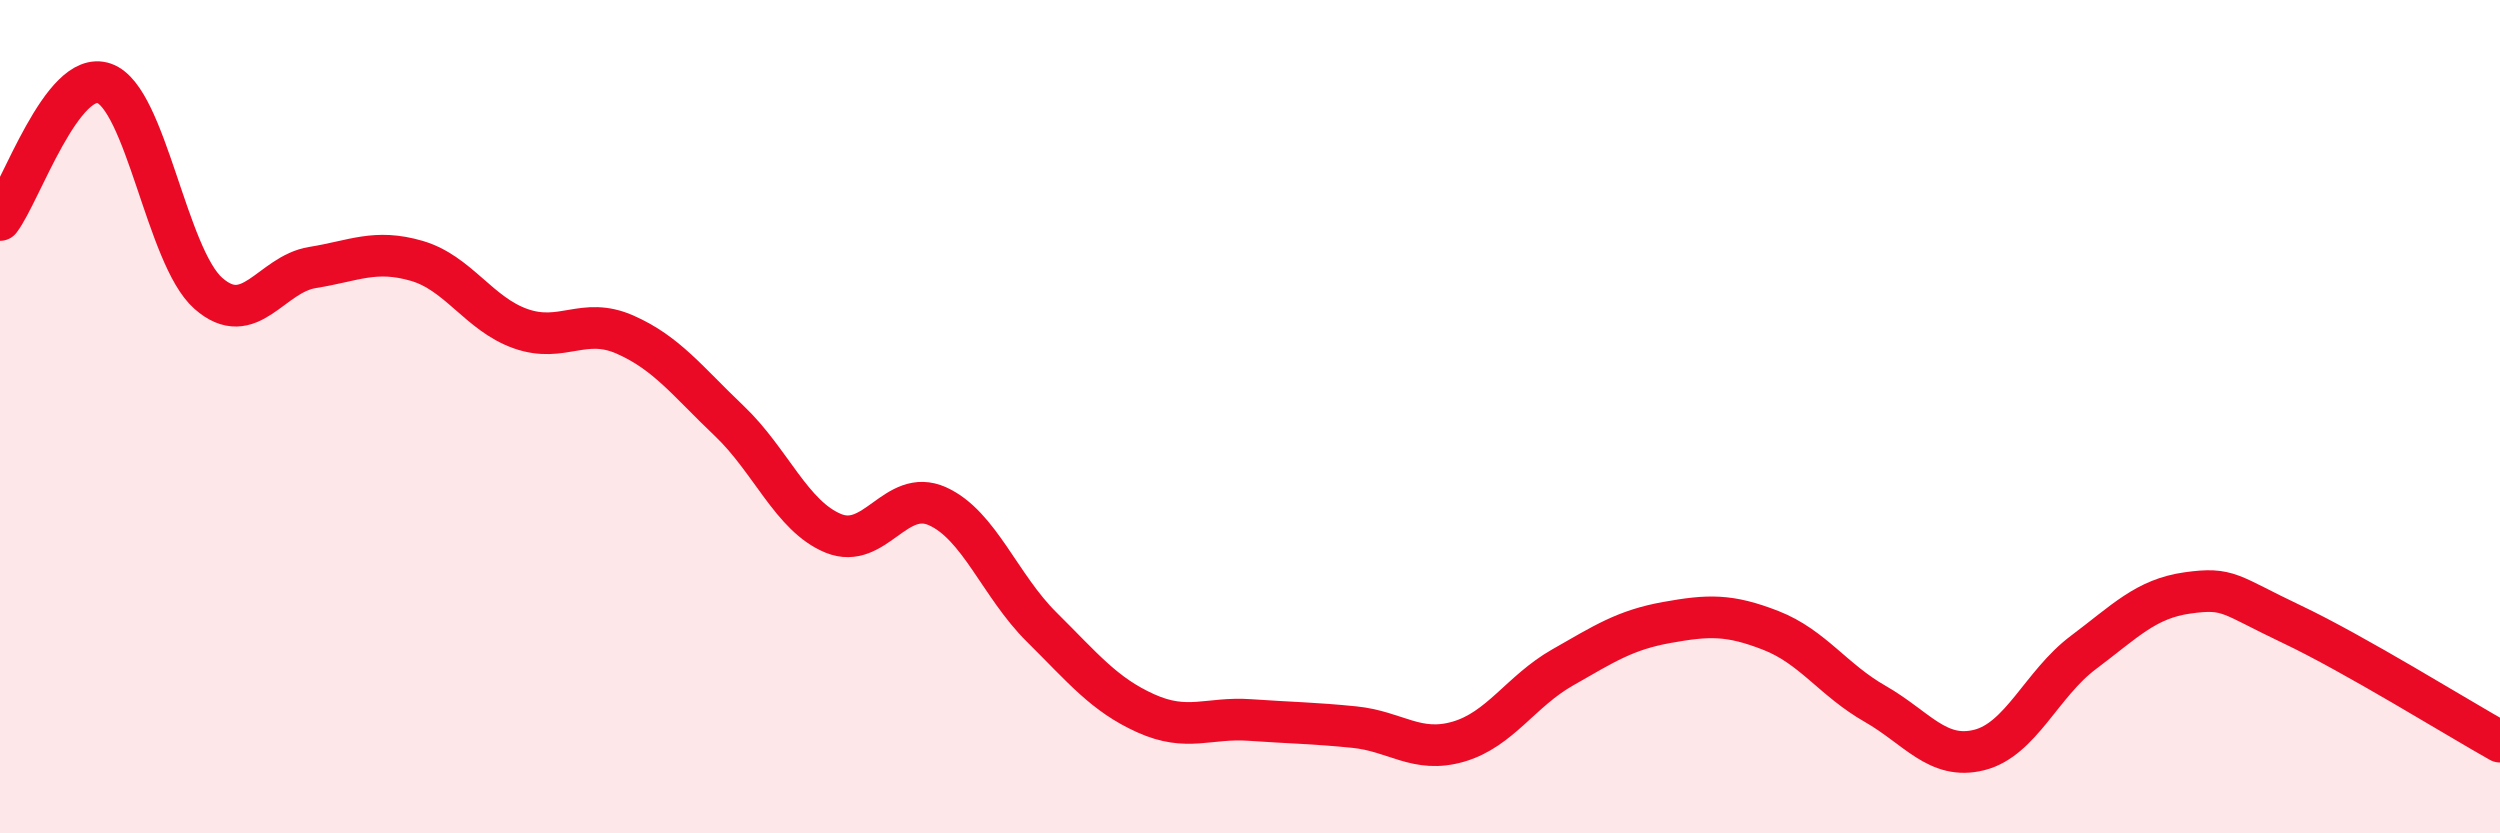
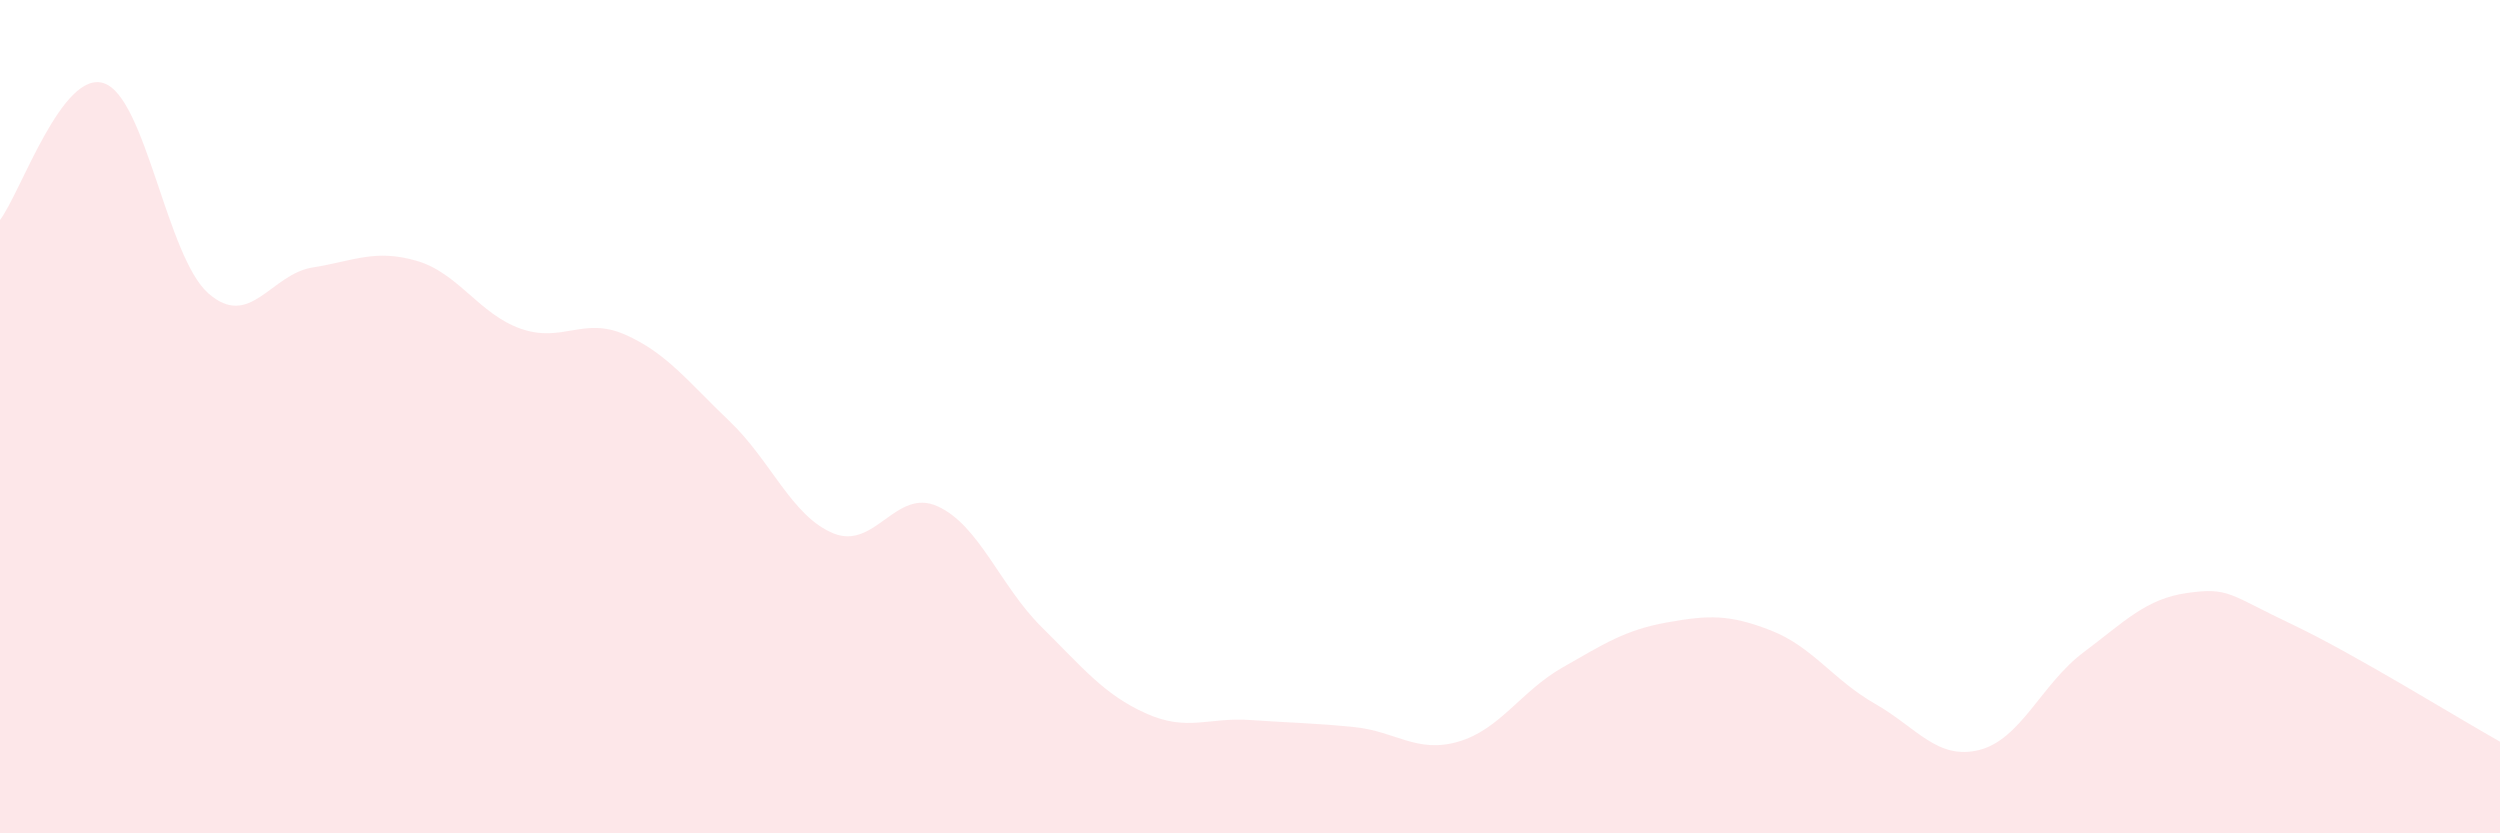
<svg xmlns="http://www.w3.org/2000/svg" width="60" height="20" viewBox="0 0 60 20">
  <path d="M 0,5.28 C 0.5,4.62 1.5,1.65 2.5,2 C 3.5,2.35 4,6.16 5,7.04 C 6,7.92 6.5,6.58 7.5,6.42 C 8.5,6.26 9,5.97 10,6.26 C 11,6.55 11.5,7.54 12.5,7.89 C 13.5,8.24 14,7.59 15,8.03 C 16,8.47 16.5,9.15 17.5,10.1 C 18.5,11.05 19,12.39 20,12.8 C 21,13.21 21.5,11.7 22.5,12.15 C 23.5,12.6 24,14.06 25,15.05 C 26,16.04 26.5,16.67 27.5,17.12 C 28.5,17.57 29,17.21 30,17.28 C 31,17.35 31.5,17.35 32.5,17.45 C 33.5,17.55 34,18.09 35,17.8 C 36,17.51 36.5,16.59 37.5,16.02 C 38.5,15.45 39,15.12 40,14.94 C 41,14.76 41.5,14.74 42.5,15.13 C 43.5,15.52 44,16.32 45,16.89 C 46,17.46 46.5,18.25 47.5,18 C 48.5,17.75 49,16.41 50,15.66 C 51,14.91 51.5,14.37 52.5,14.23 C 53.5,14.09 53.5,14.27 55,14.98 C 56.5,15.69 59,17.24 60,17.8L60 20L0 20Z" fill="#EB0A25" opacity="0.1" stroke-linecap="round" stroke-linejoin="round" />
-   <path d="M 0,5.28 C 0.5,4.62 1.5,1.65 2.5,2 C 3.5,2.35 4,6.16 5,7.04 C 6,7.92 6.5,6.58 7.5,6.42 C 8.5,6.26 9,5.97 10,6.26 C 11,6.55 11.5,7.54 12.5,7.89 C 13.5,8.24 14,7.59 15,8.03 C 16,8.47 16.5,9.15 17.5,10.1 C 18.5,11.05 19,12.39 20,12.8 C 21,13.21 21.5,11.7 22.5,12.15 C 23.5,12.6 24,14.06 25,15.05 C 26,16.04 26.5,16.67 27.5,17.12 C 28.5,17.57 29,17.21 30,17.28 C 31,17.35 31.5,17.35 32.5,17.45 C 33.5,17.55 34,18.09 35,17.8 C 36,17.51 36.5,16.59 37.5,16.02 C 38.5,15.45 39,15.12 40,14.94 C 41,14.76 41.5,14.74 42.5,15.13 C 43.5,15.52 44,16.32 45,16.89 C 46,17.46 46.5,18.25 47.5,18 C 48.5,17.75 49,16.41 50,15.66 C 51,14.91 51.5,14.37 52.5,14.23 C 53.5,14.09 53.5,14.27 55,14.98 C 56.5,15.69 59,17.24 60,17.8" stroke="#EB0A25" stroke-width="1" fill="none" stroke-linecap="round" stroke-linejoin="round" />
</svg>